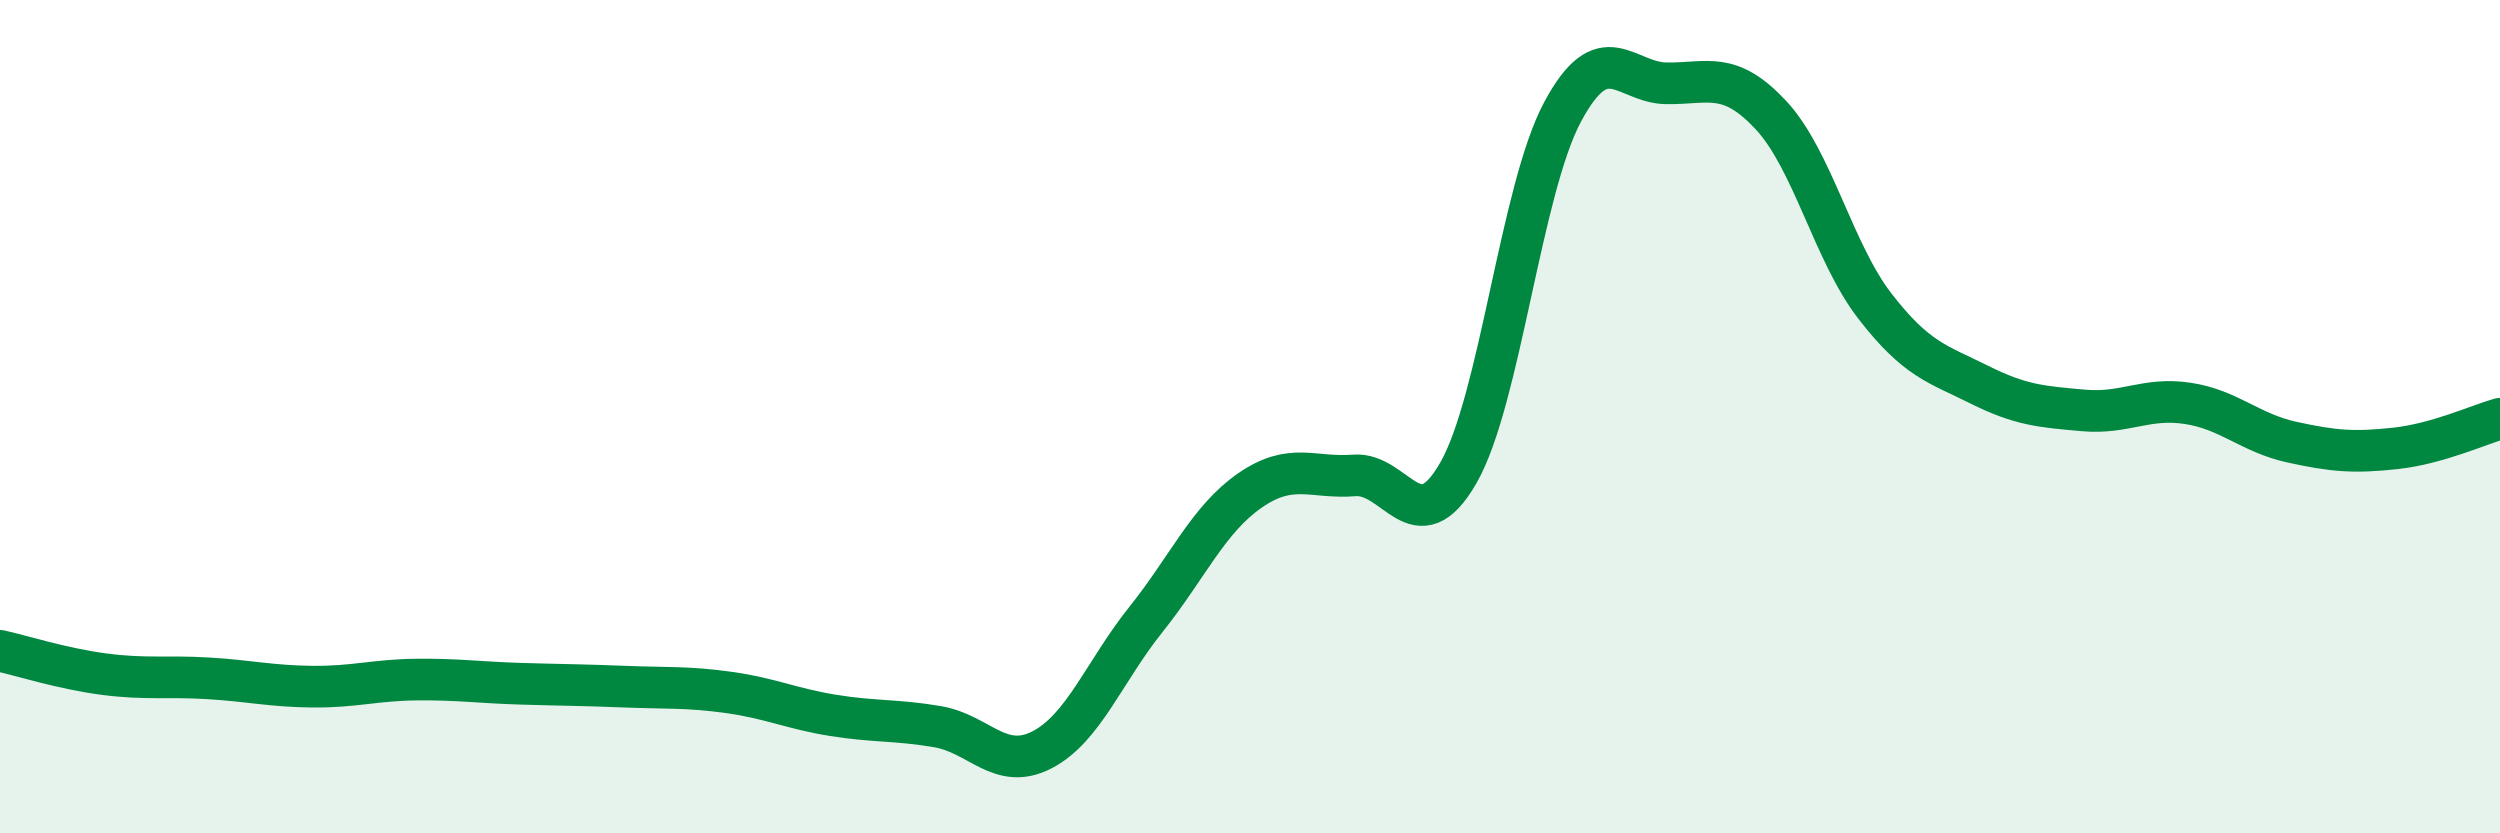
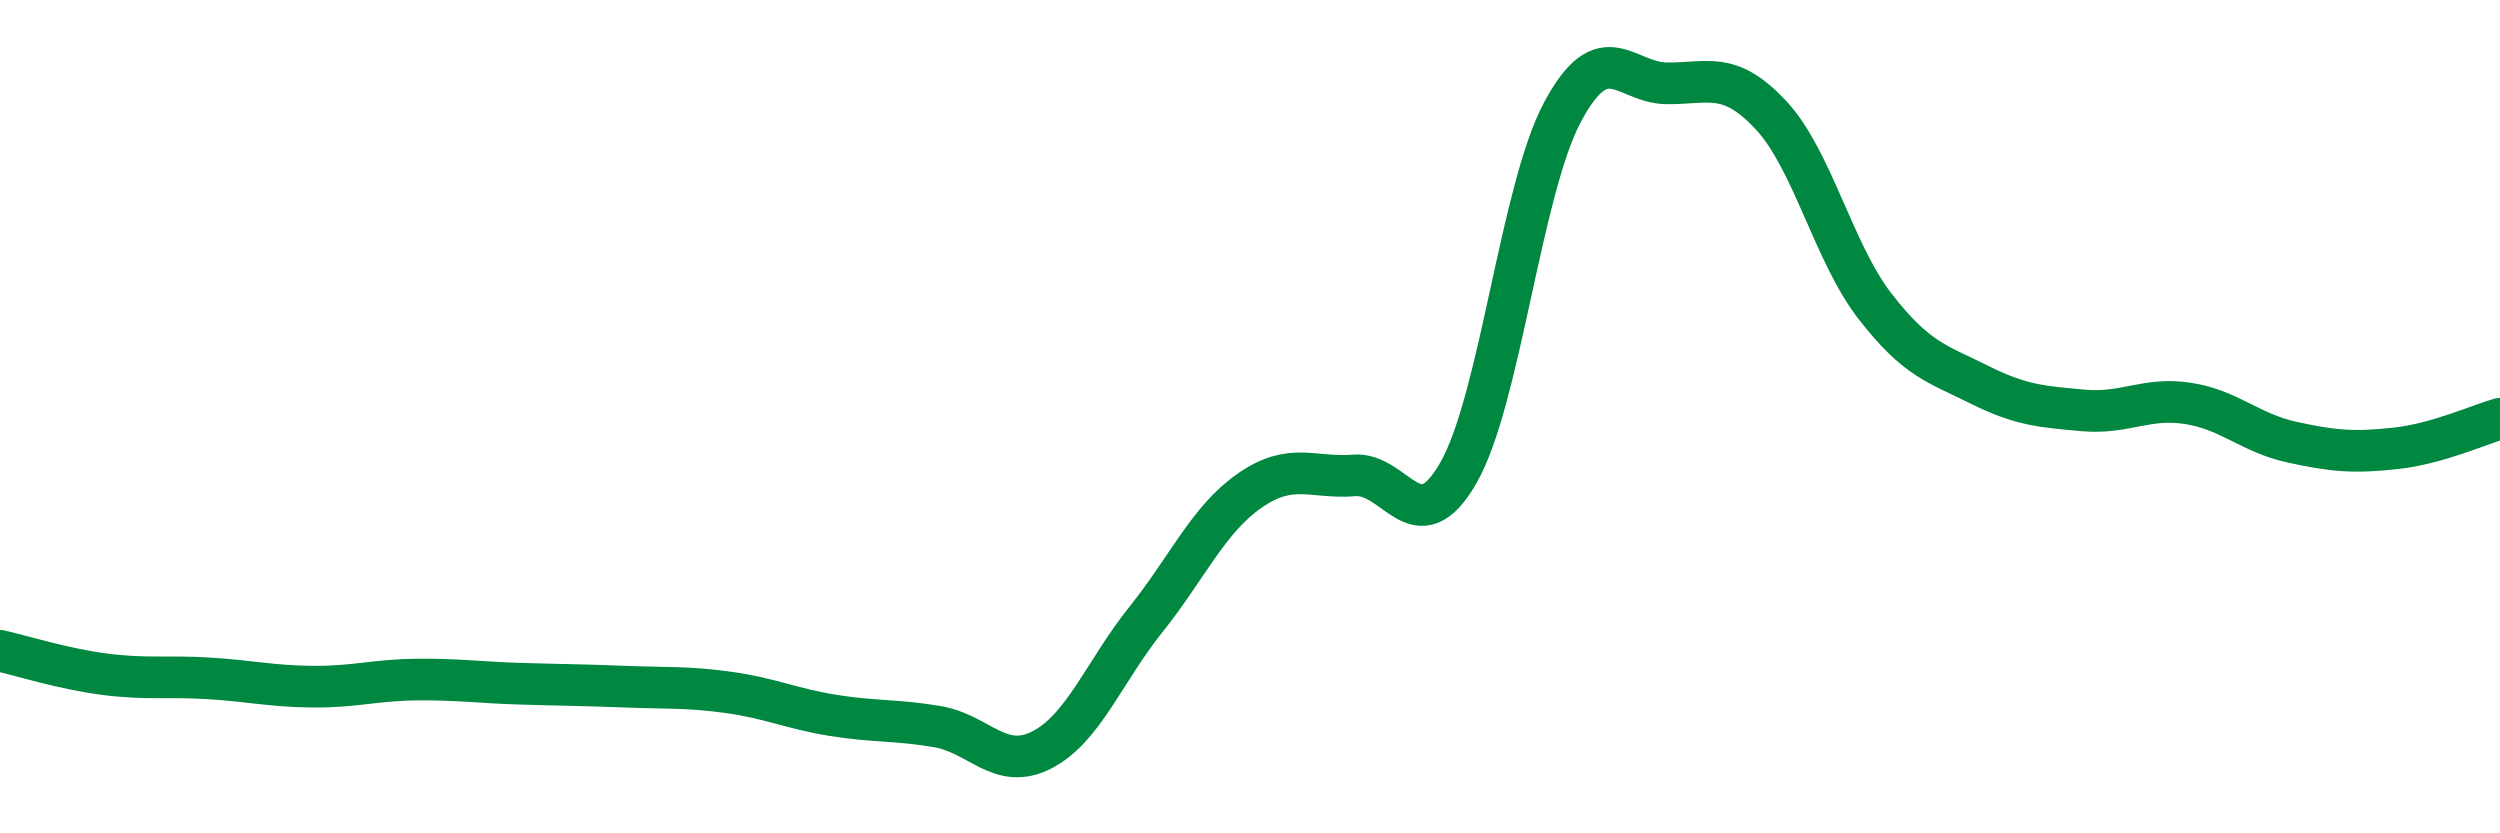
<svg xmlns="http://www.w3.org/2000/svg" width="60" height="20" viewBox="0 0 60 20">
-   <path d="M 0,15.62 C 0.5,15.73 1.5,16.05 2.5,16.18 C 3.5,16.31 4,16.22 5,16.28 C 6,16.34 6.5,16.47 7.5,16.48 C 8.5,16.49 9,16.32 10,16.31 C 11,16.3 11.5,16.38 12.5,16.41 C 13.5,16.44 14,16.44 15,16.48 C 16,16.52 16.5,16.48 17.5,16.62 C 18.5,16.76 19,17.01 20,17.17 C 21,17.33 21.5,17.27 22.5,17.44 C 23.5,17.61 24,18.51 25,18 C 26,17.49 26.5,16.12 27.5,14.87 C 28.5,13.62 29,12.46 30,11.77 C 31,11.08 31.5,11.49 32.5,11.41 C 33.5,11.33 34,13.09 35,11.35 C 36,9.61 36.5,4.56 37.5,2.69 C 38.5,0.82 39,1.99 40,2 C 41,2.01 41.5,1.69 42.5,2.76 C 43.5,3.83 44,6.06 45,7.35 C 46,8.64 46.5,8.73 47.5,9.23 C 48.5,9.73 49,9.76 50,9.85 C 51,9.94 51.5,9.53 52.5,9.68 C 53.5,9.83 54,10.39 55,10.61 C 56,10.83 56.5,10.87 57.5,10.76 C 58.5,10.65 59.5,10.19 60,10.05L60 20L0 20Z" fill="#008740" opacity="0.1" stroke-linecap="round" stroke-linejoin="round" />
  <path d="M 0,15.62 C 0.5,15.73 1.5,16.05 2.5,16.18 C 3.5,16.31 4,16.22 5,16.28 C 6,16.34 6.5,16.47 7.5,16.48 C 8.5,16.49 9,16.32 10,16.31 C 11,16.3 11.5,16.38 12.5,16.41 C 13.5,16.44 14,16.44 15,16.48 C 16,16.52 16.5,16.48 17.5,16.62 C 18.5,16.76 19,17.01 20,17.17 C 21,17.33 21.5,17.27 22.5,17.44 C 23.5,17.61 24,18.51 25,18 C 26,17.49 26.5,16.12 27.5,14.87 C 28.5,13.62 29,12.46 30,11.77 C 31,11.08 31.5,11.49 32.5,11.41 C 33.5,11.33 34,13.09 35,11.35 C 36,9.61 36.5,4.56 37.5,2.69 C 38.5,0.82 39,1.99 40,2 C 41,2.01 41.5,1.69 42.5,2.76 C 43.5,3.83 44,6.06 45,7.35 C 46,8.64 46.5,8.73 47.5,9.23 C 48.5,9.73 49,9.76 50,9.85 C 51,9.94 51.5,9.53 52.5,9.68 C 53.5,9.83 54,10.39 55,10.61 C 56,10.83 56.5,10.87 57.5,10.76 C 58.5,10.65 59.5,10.19 60,10.05" stroke="#008740" stroke-width="1" fill="none" stroke-linecap="round" stroke-linejoin="round" />
</svg>